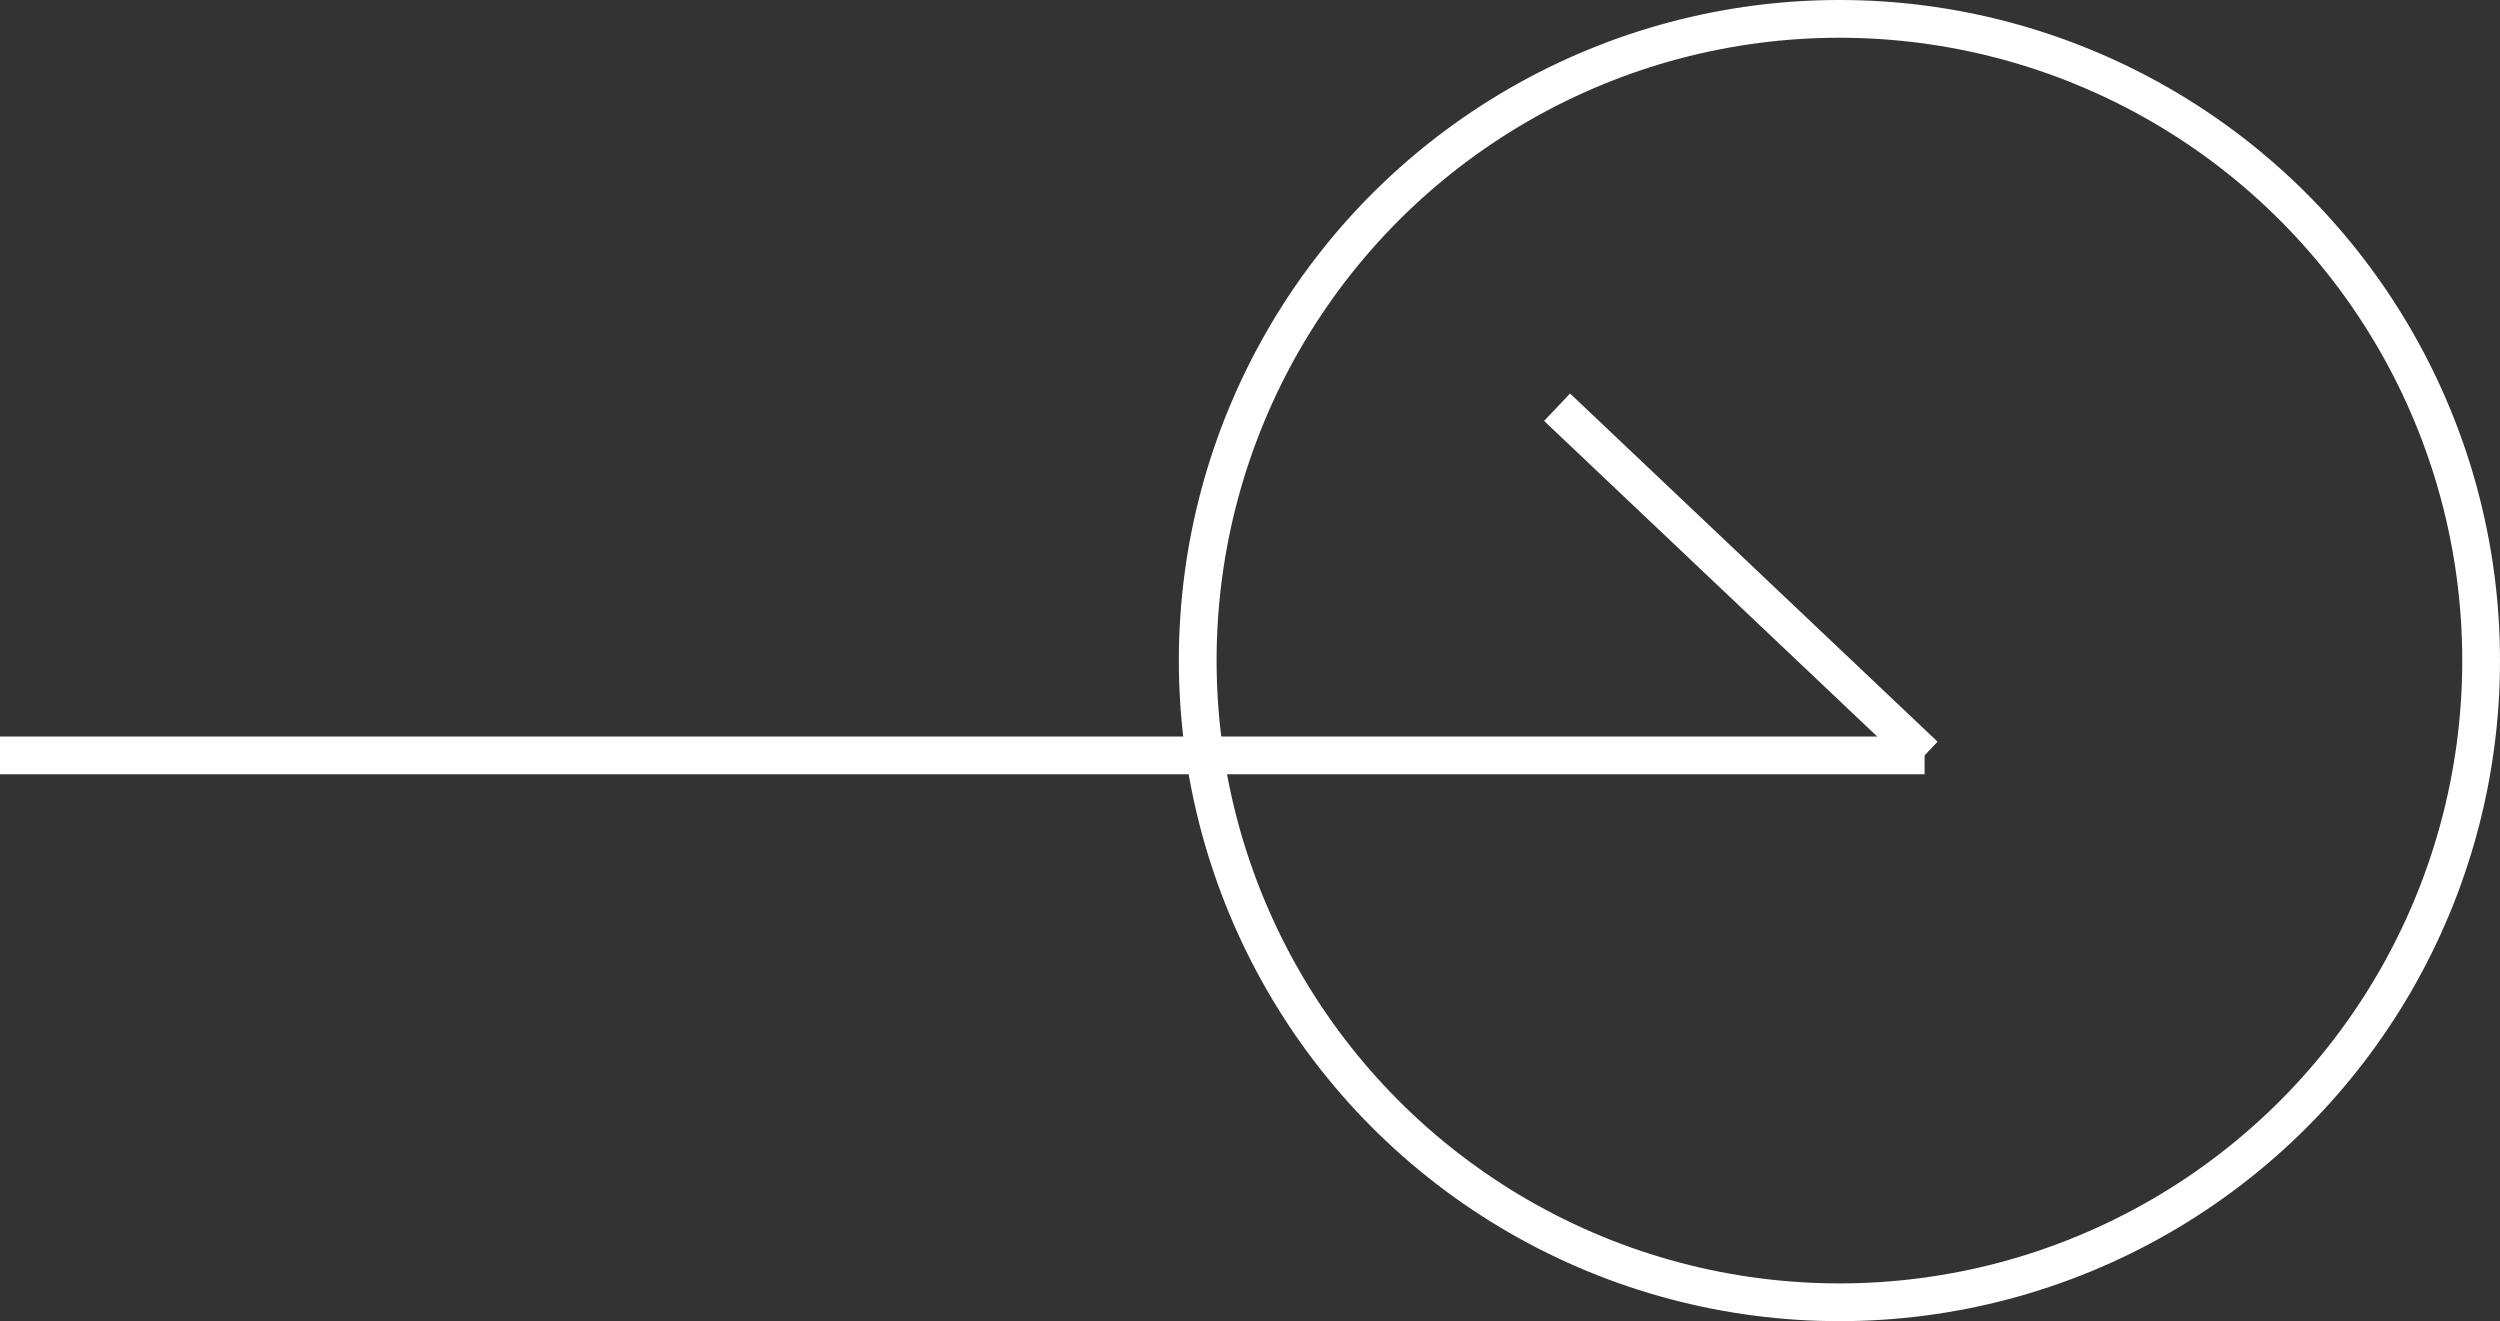
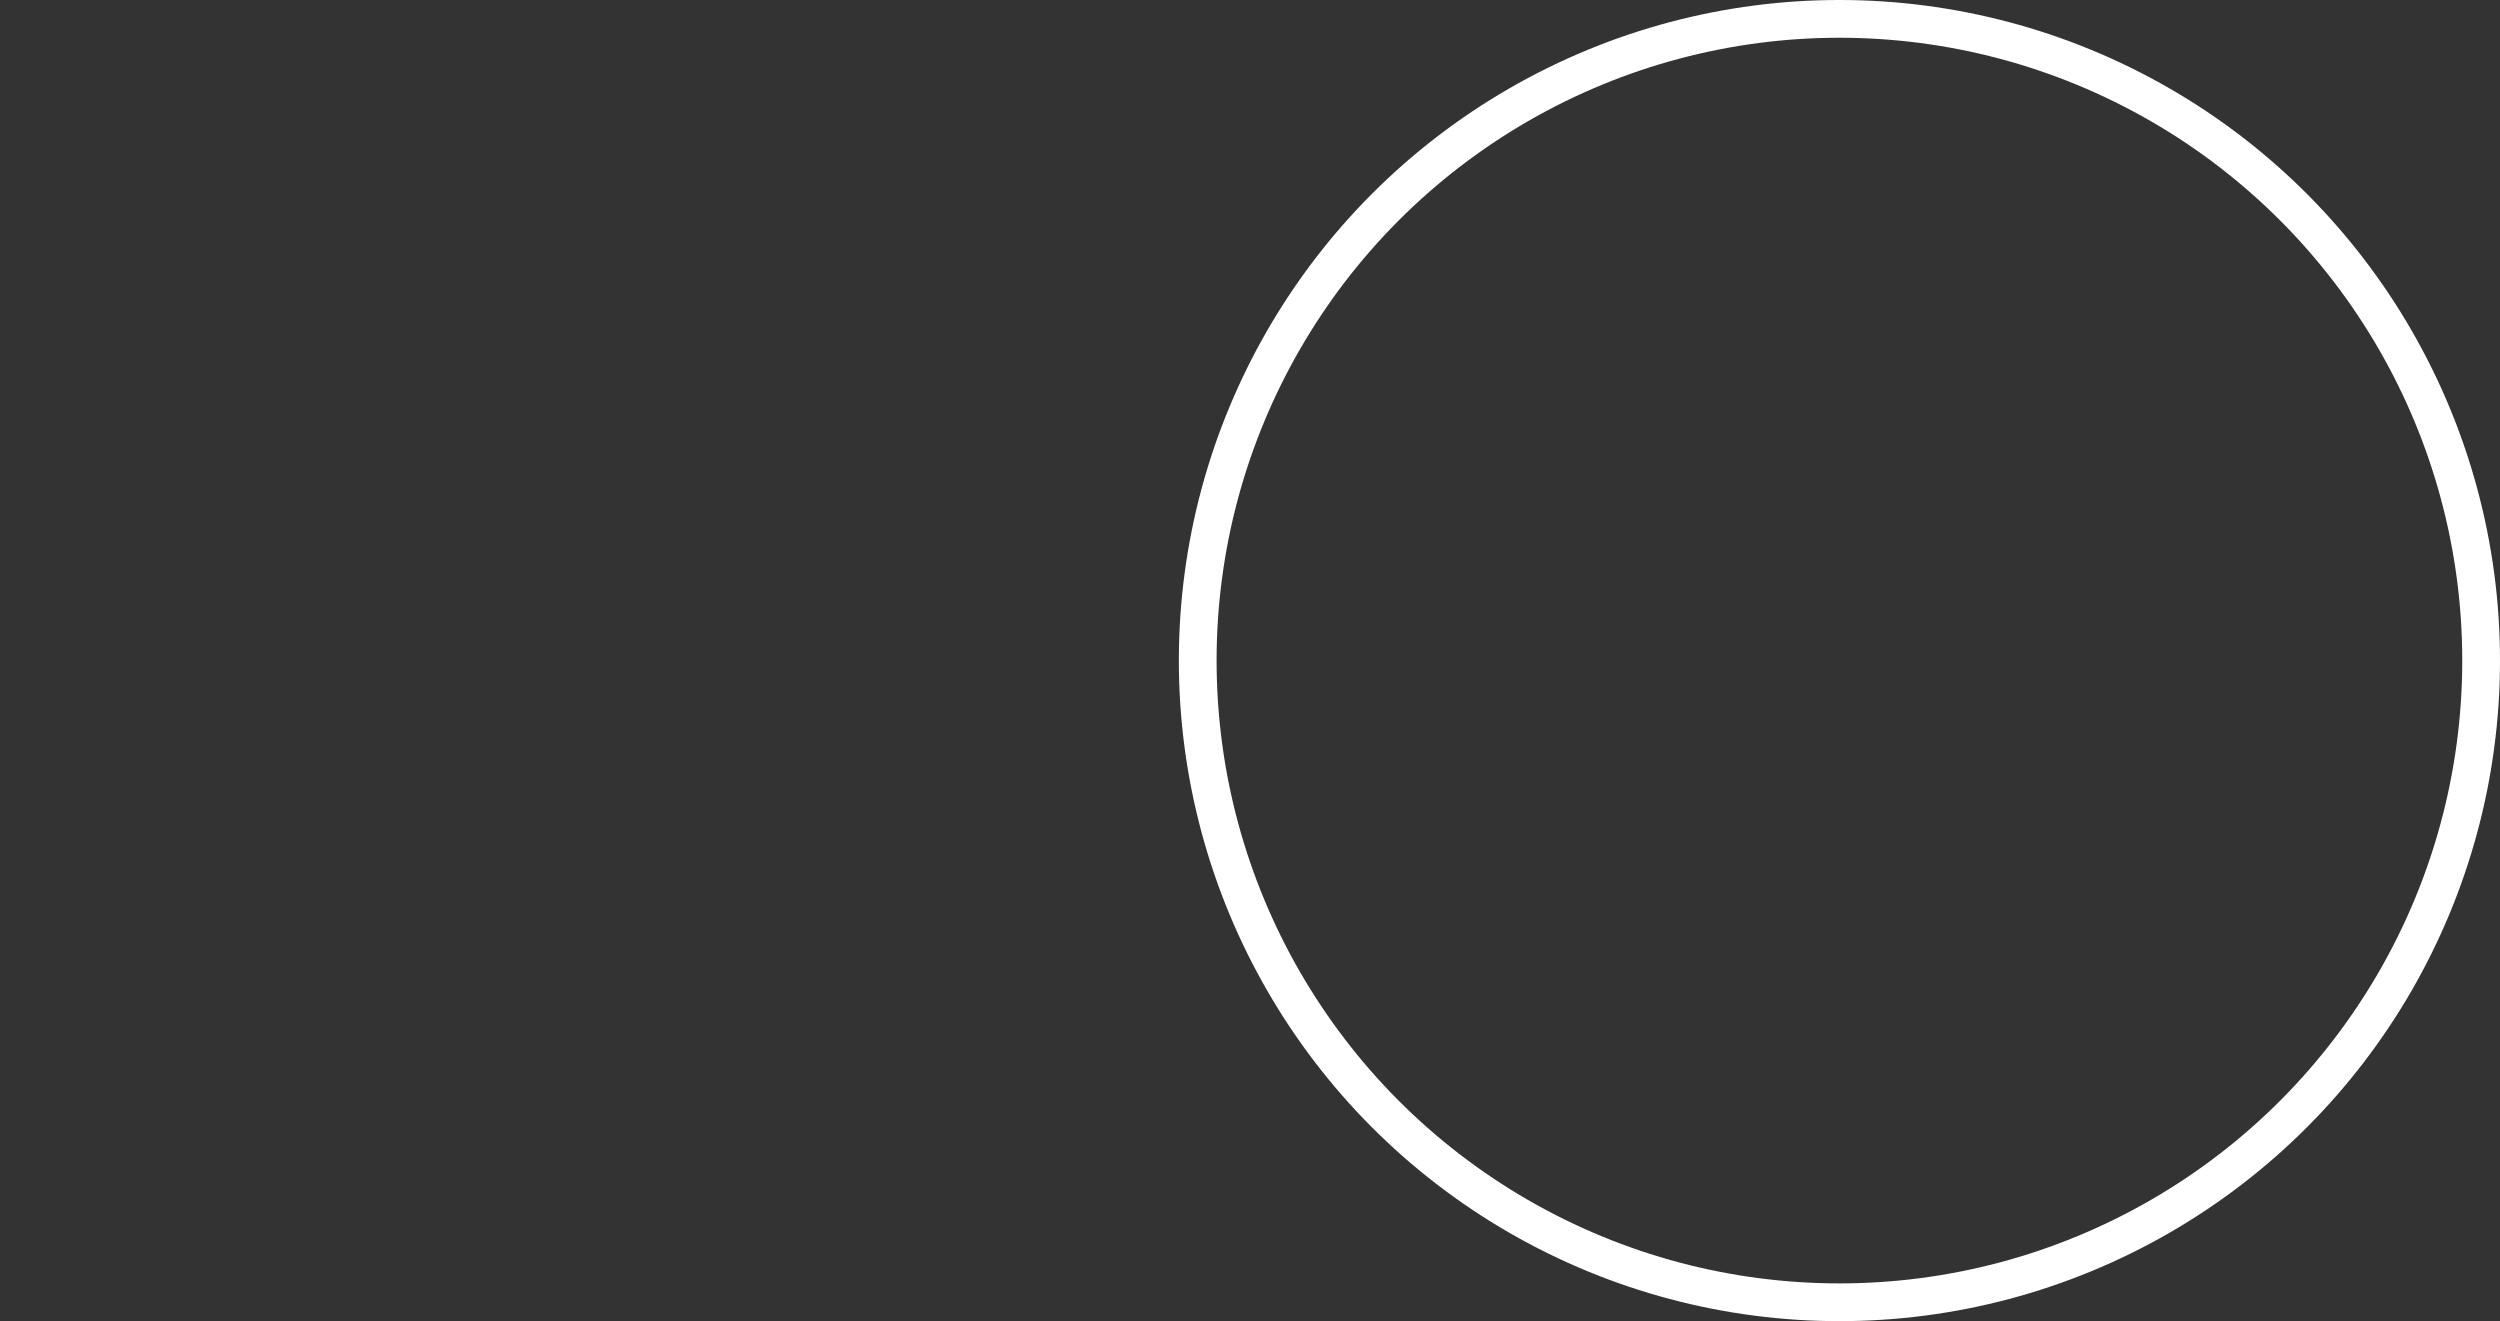
<svg xmlns="http://www.w3.org/2000/svg" width="66.23" height="35" viewBox="0 0 66.23 35">
  <rect x="0" y="0" width="66.23" height="35" fill="#333333" stroke="none" />
  <g id="グループ_88" data-name="グループ 88" transform="translate(0 -0.101)">
    <g id="グループ_87" data-name="グループ 87" transform="translate(0 10.889)">
-       <line id="線_32" data-name="線 32" x2="50.986" transform="translate(0 9.224)" fill="none" stroke="#fff" stroke-width="1" />
-       <line id="線_33" data-name="線 33" x2="9.736" y2="9.224" transform="translate(41.25)" fill="none" stroke="#fff" stroke-width="1" />
-     </g>
+       </g>
    <g id="楕円形_3" data-name="楕円形 3" transform="translate(31.23 0.101)" fill="none" stroke="#fff" stroke-width="1">
      <circle cx="17.5" cy="17.5" r="17.5" stroke="none" />
      <circle cx="17.5" cy="17.5" r="17" fill="none" />
    </g>
  </g>
</svg>